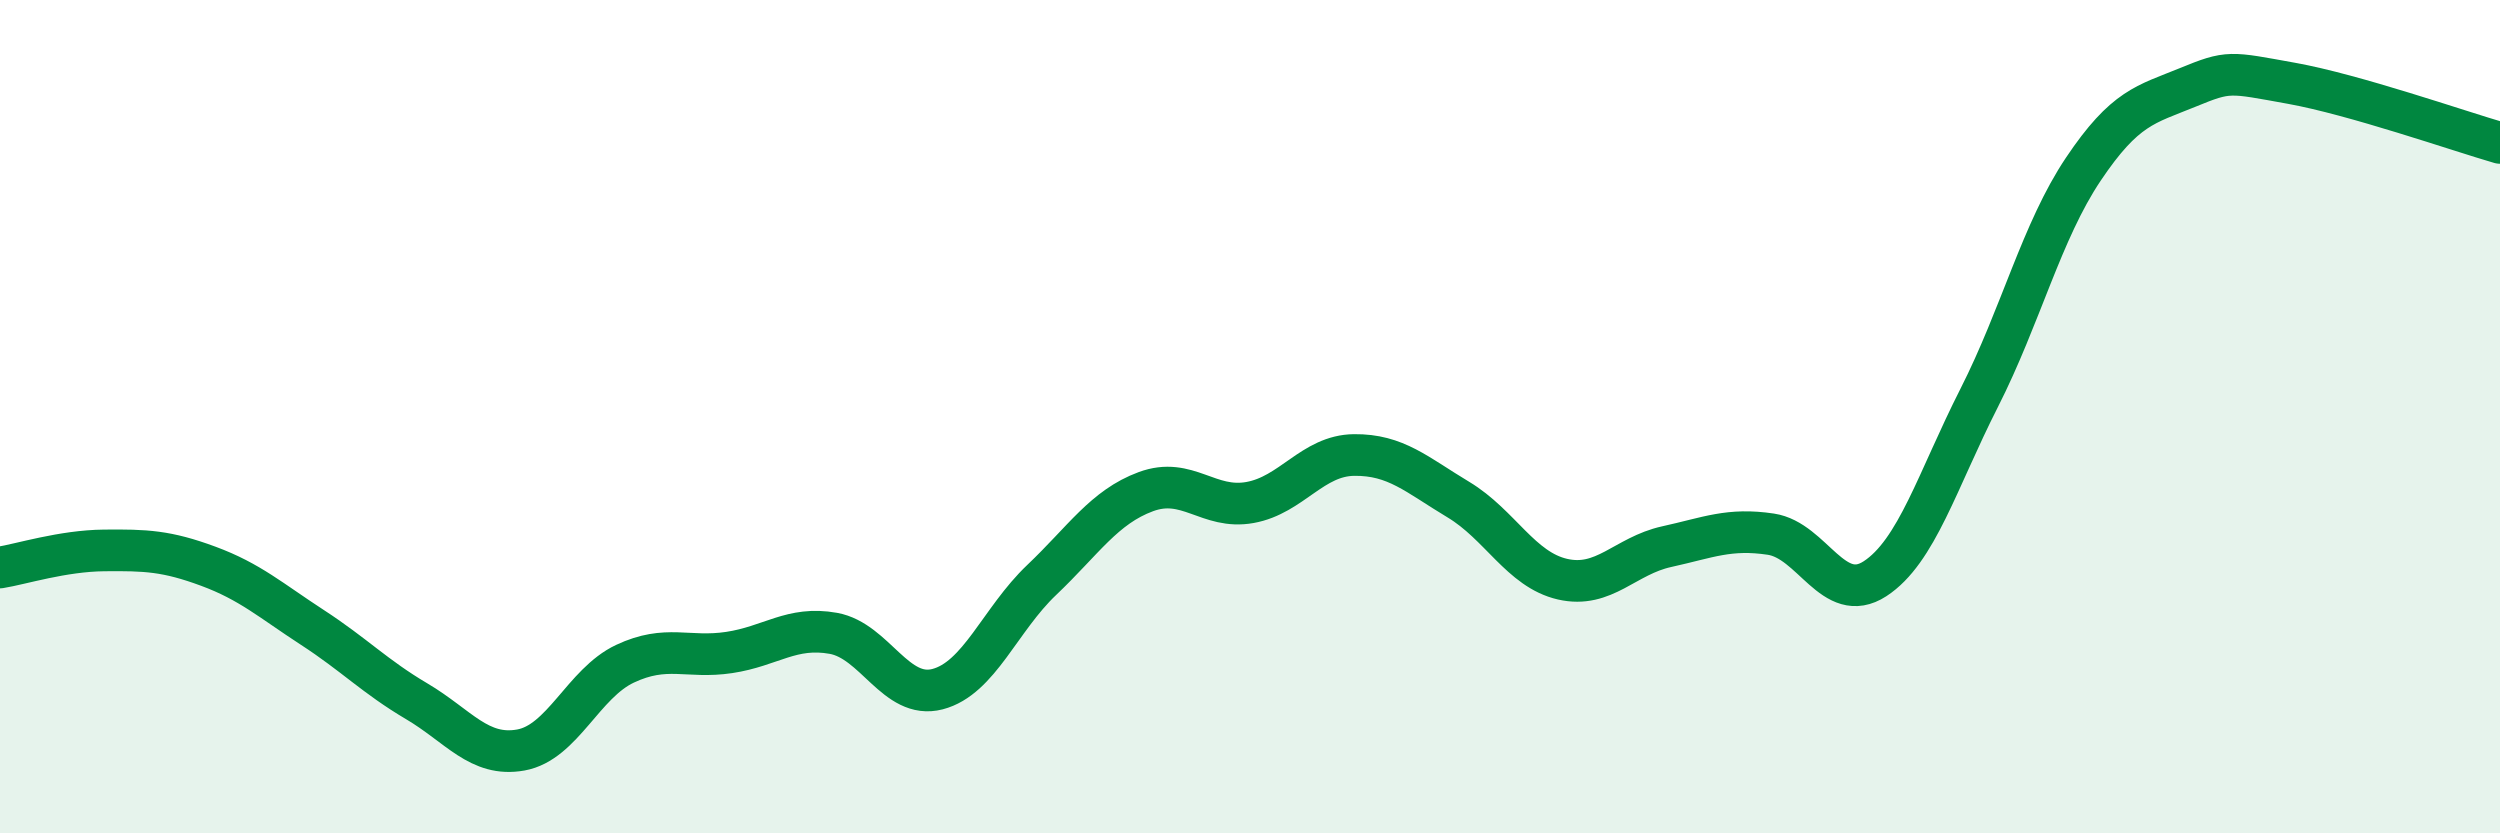
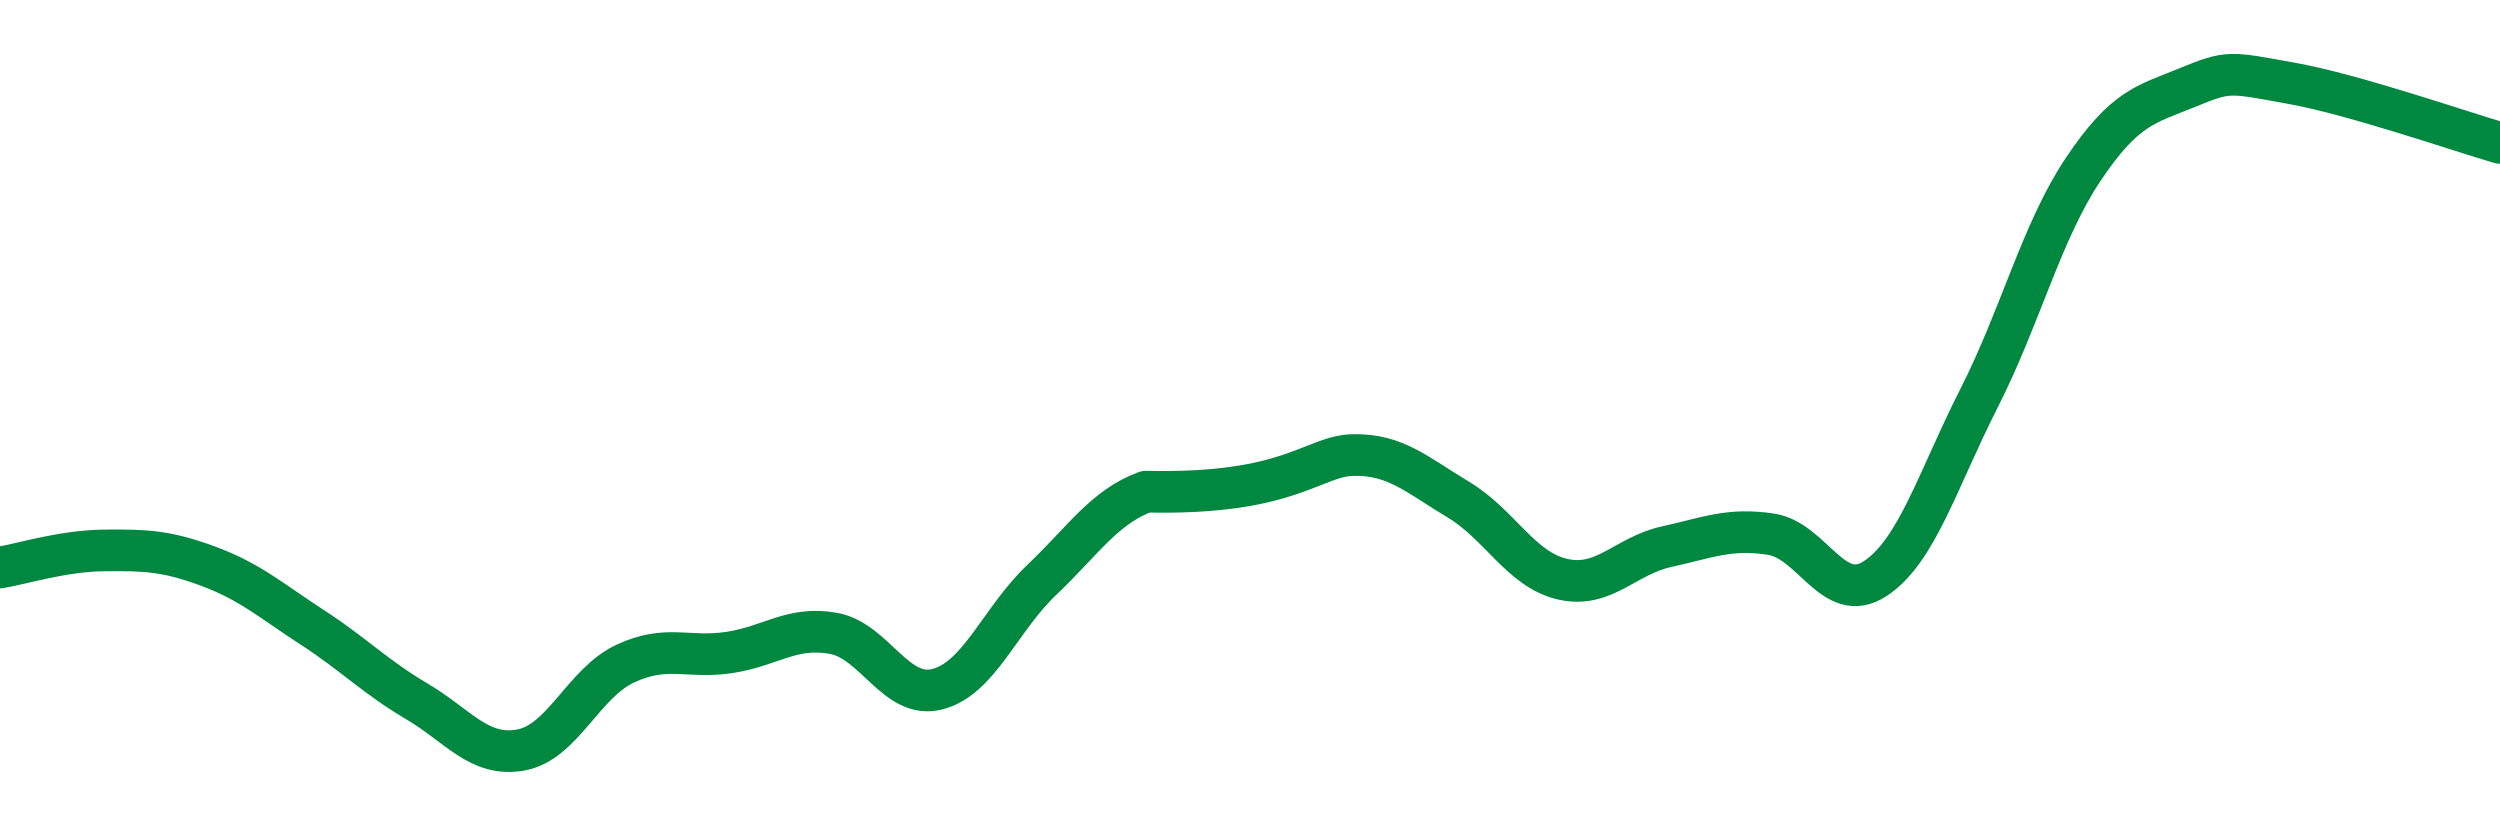
<svg xmlns="http://www.w3.org/2000/svg" width="60" height="20" viewBox="0 0 60 20">
-   <path d="M 0,13.62 C 0.5,13.54 1.5,13.22 2.5,13.21 C 3.5,13.2 4,13.22 5,13.59 C 6,13.96 6.5,14.41 7.5,15.06 C 8.5,15.71 9,16.24 10,16.83 C 11,17.42 11.5,18.18 12.5,18 C 13.5,17.82 14,16.4 15,15.93 C 16,15.46 16.5,15.81 17.5,15.66 C 18.5,15.51 19,15.02 20,15.2 C 21,15.38 21.5,16.8 22.5,16.54 C 23.5,16.28 24,14.87 25,13.92 C 26,12.97 26.5,12.17 27.5,11.8 C 28.5,11.43 29,12.24 30,12.06 C 31,11.88 31.5,10.93 32.5,10.92 C 33.5,10.91 34,11.39 35,11.99 C 36,12.59 36.5,13.67 37.5,13.9 C 38.5,14.13 39,13.34 40,13.12 C 41,12.9 41.5,12.67 42.5,12.82 C 43.5,12.97 44,14.54 45,13.89 C 46,13.24 46.5,11.52 47.5,9.55 C 48.5,7.58 49,5.55 50,4.06 C 51,2.57 51.5,2.51 52.5,2.1 C 53.5,1.69 53.5,1.73 55,2 C 56.5,2.27 59,3.14 60,3.43L60 20L0 20Z" fill="#008740" opacity="0.1" stroke-linecap="round" stroke-linejoin="round" />
-   <path d="M 0,13.62 C 0.5,13.54 1.5,13.22 2.5,13.21 C 3.5,13.2 4,13.22 5,13.59 C 6,13.96 6.5,14.41 7.5,15.06 C 8.5,15.71 9,16.24 10,16.83 C 11,17.42 11.5,18.18 12.5,18 C 13.5,17.82 14,16.4 15,15.93 C 16,15.46 16.5,15.81 17.5,15.66 C 18.5,15.51 19,15.02 20,15.2 C 21,15.38 21.5,16.8 22.5,16.54 C 23.5,16.28 24,14.87 25,13.92 C 26,12.97 26.5,12.17 27.5,11.8 C 28.5,11.43 29,12.24 30,12.06 C 31,11.88 31.5,10.93 32.5,10.92 C 33.5,10.91 34,11.39 35,11.99 C 36,12.59 36.5,13.67 37.5,13.9 C 38.5,14.13 39,13.34 40,13.12 C 41,12.9 41.5,12.67 42.5,12.82 C 43.5,12.97 44,14.54 45,13.89 C 46,13.24 46.5,11.52 47.5,9.55 C 48.5,7.58 49,5.55 50,4.06 C 51,2.57 51.5,2.51 52.5,2.1 C 53.5,1.69 53.5,1.73 55,2 C 56.5,2.27 59,3.14 60,3.43" stroke="#008740" stroke-width="1" fill="none" stroke-linecap="round" stroke-linejoin="round" />
+   <path d="M 0,13.62 C 0.5,13.54 1.5,13.22 2.5,13.21 C 3.5,13.2 4,13.22 5,13.59 C 6,13.96 6.5,14.41 7.5,15.06 C 8.5,15.71 9,16.24 10,16.83 C 11,17.42 11.5,18.18 12.5,18 C 13.5,17.82 14,16.4 15,15.93 C 16,15.46 16.5,15.81 17.5,15.66 C 18.5,15.51 19,15.02 20,15.2 C 21,15.38 21.5,16.8 22.5,16.54 C 23.5,16.28 24,14.87 25,13.92 C 26,12.97 26.5,12.17 27.5,11.8 C 31,11.88 31.5,10.93 32.5,10.92 C 33.5,10.91 34,11.39 35,11.99 C 36,12.59 36.5,13.67 37.5,13.9 C 38.5,14.13 39,13.34 40,13.12 C 41,12.9 41.5,12.67 42.5,12.82 C 43.5,12.97 44,14.54 45,13.89 C 46,13.24 46.5,11.52 47.5,9.55 C 48.5,7.58 49,5.55 50,4.06 C 51,2.57 51.5,2.51 52.5,2.1 C 53.5,1.69 53.5,1.73 55,2 C 56.5,2.27 59,3.14 60,3.43" stroke="#008740" stroke-width="1" fill="none" stroke-linecap="round" stroke-linejoin="round" />
</svg>